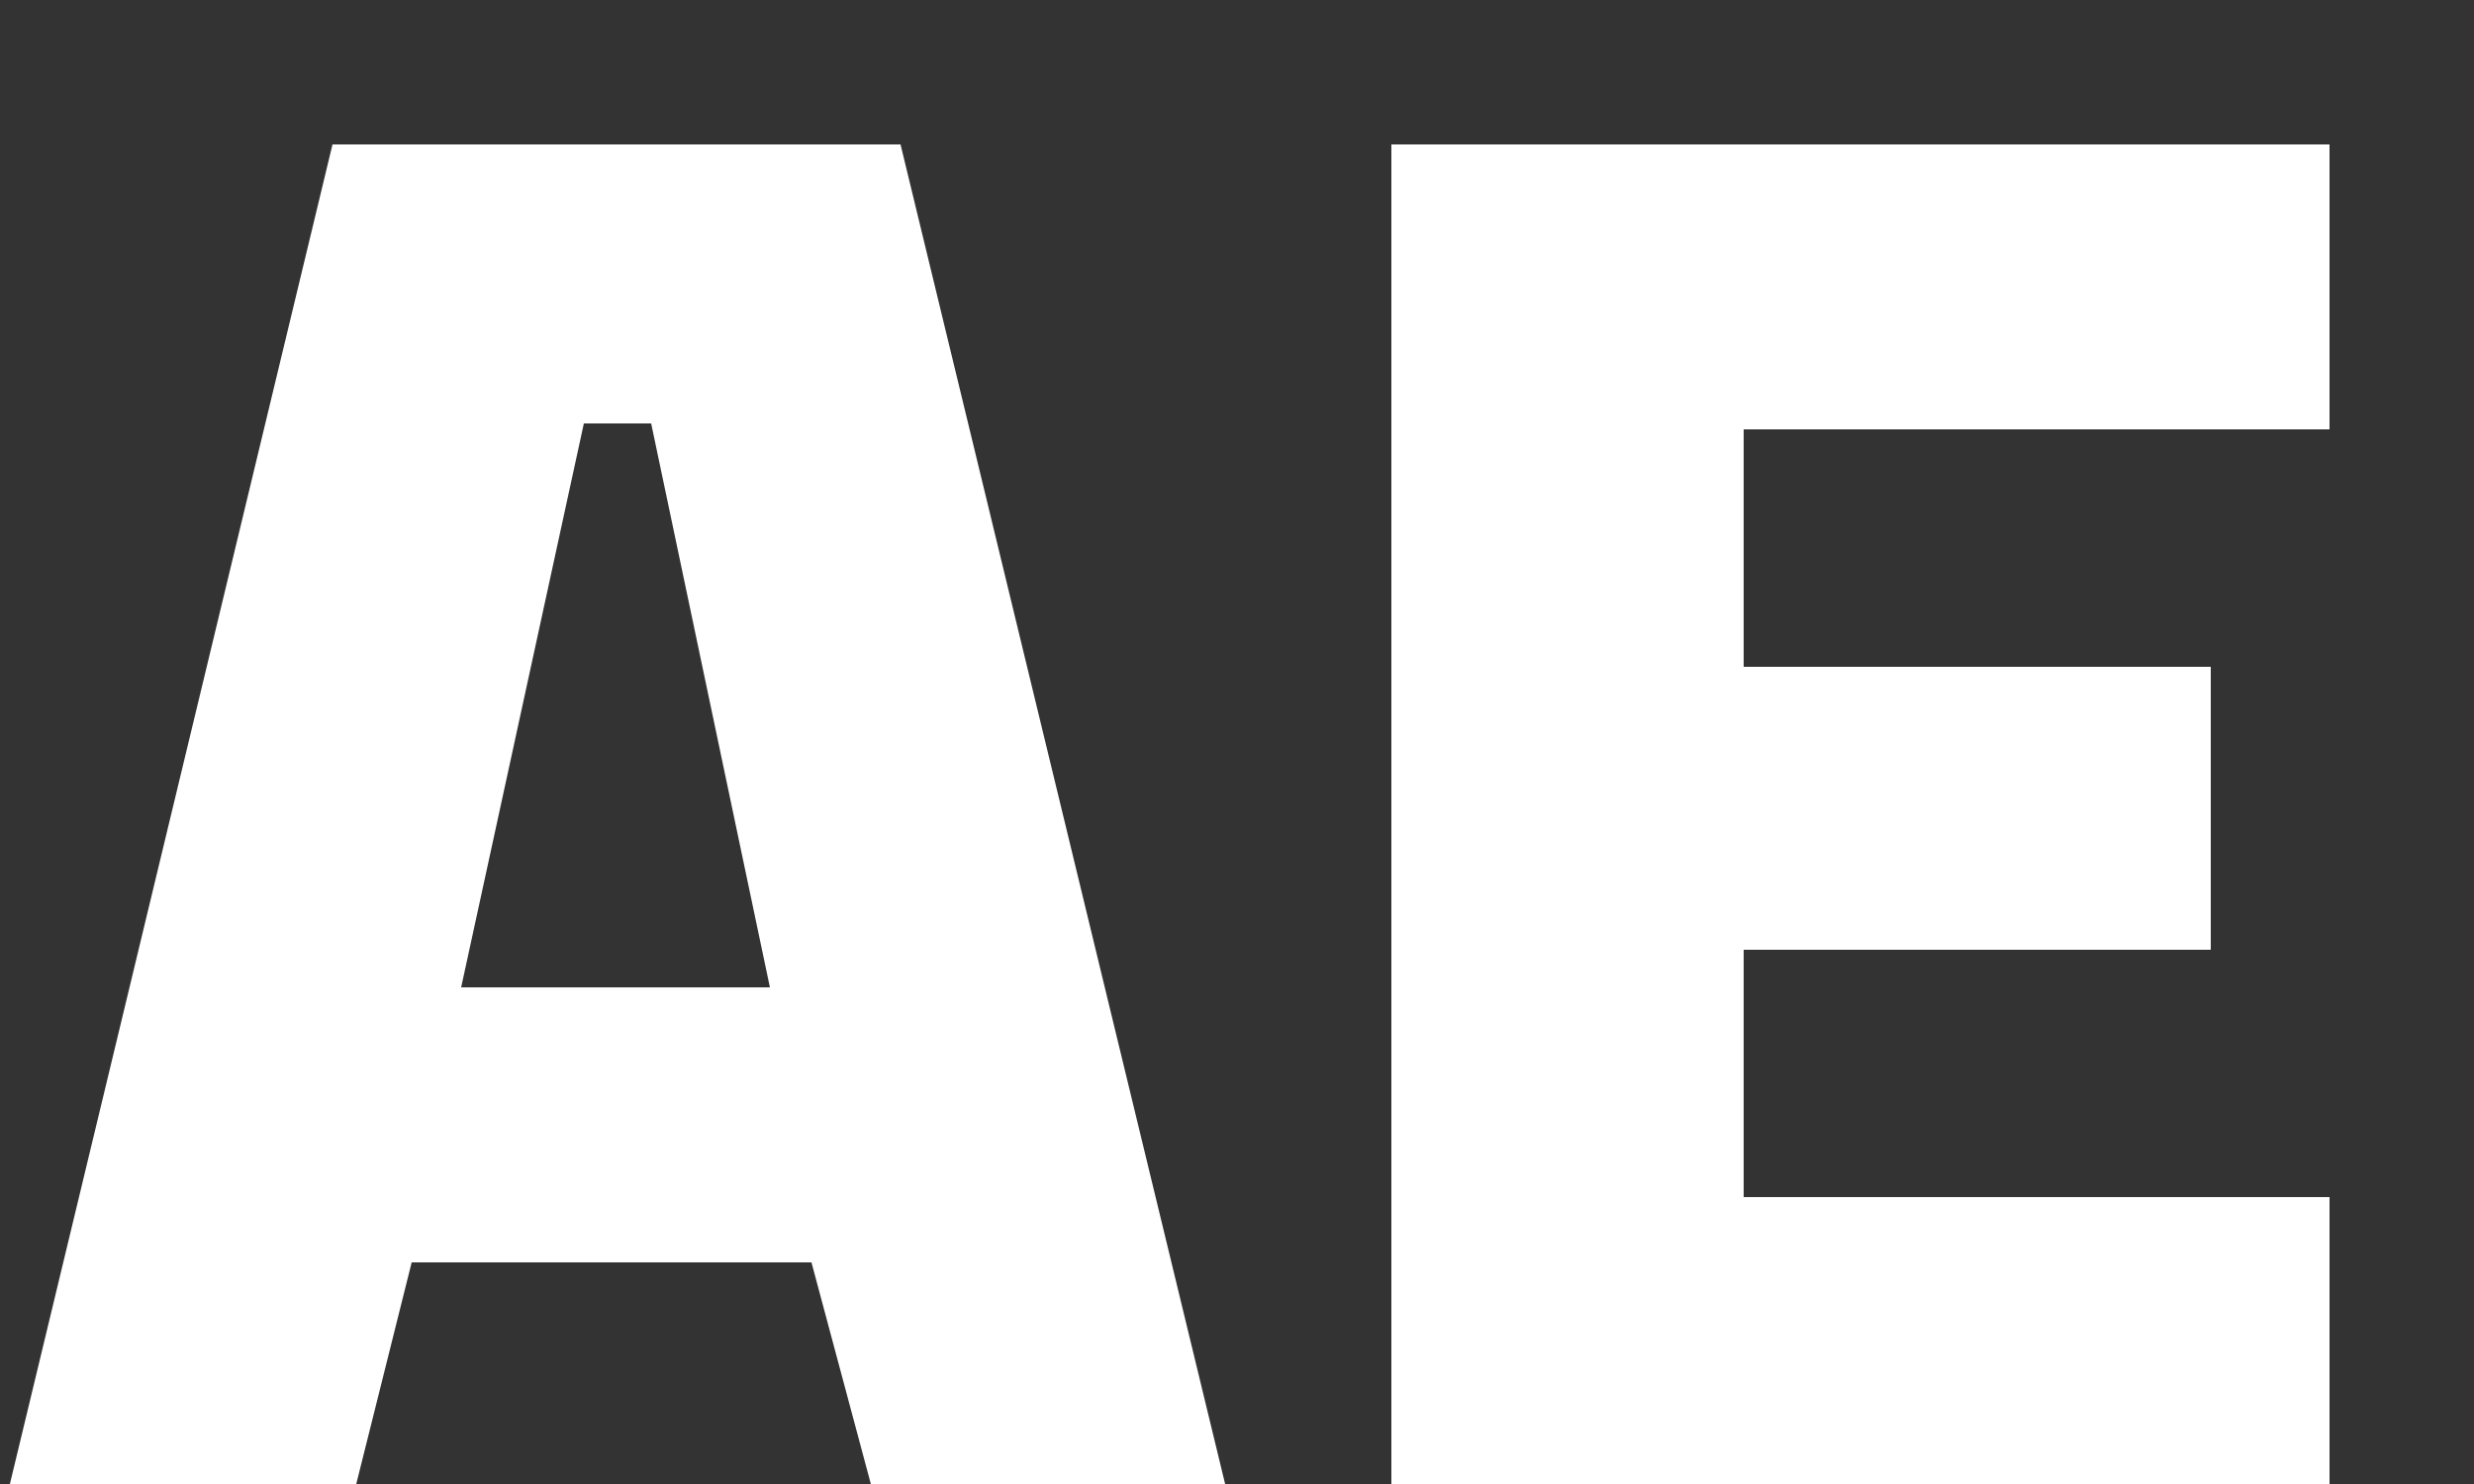
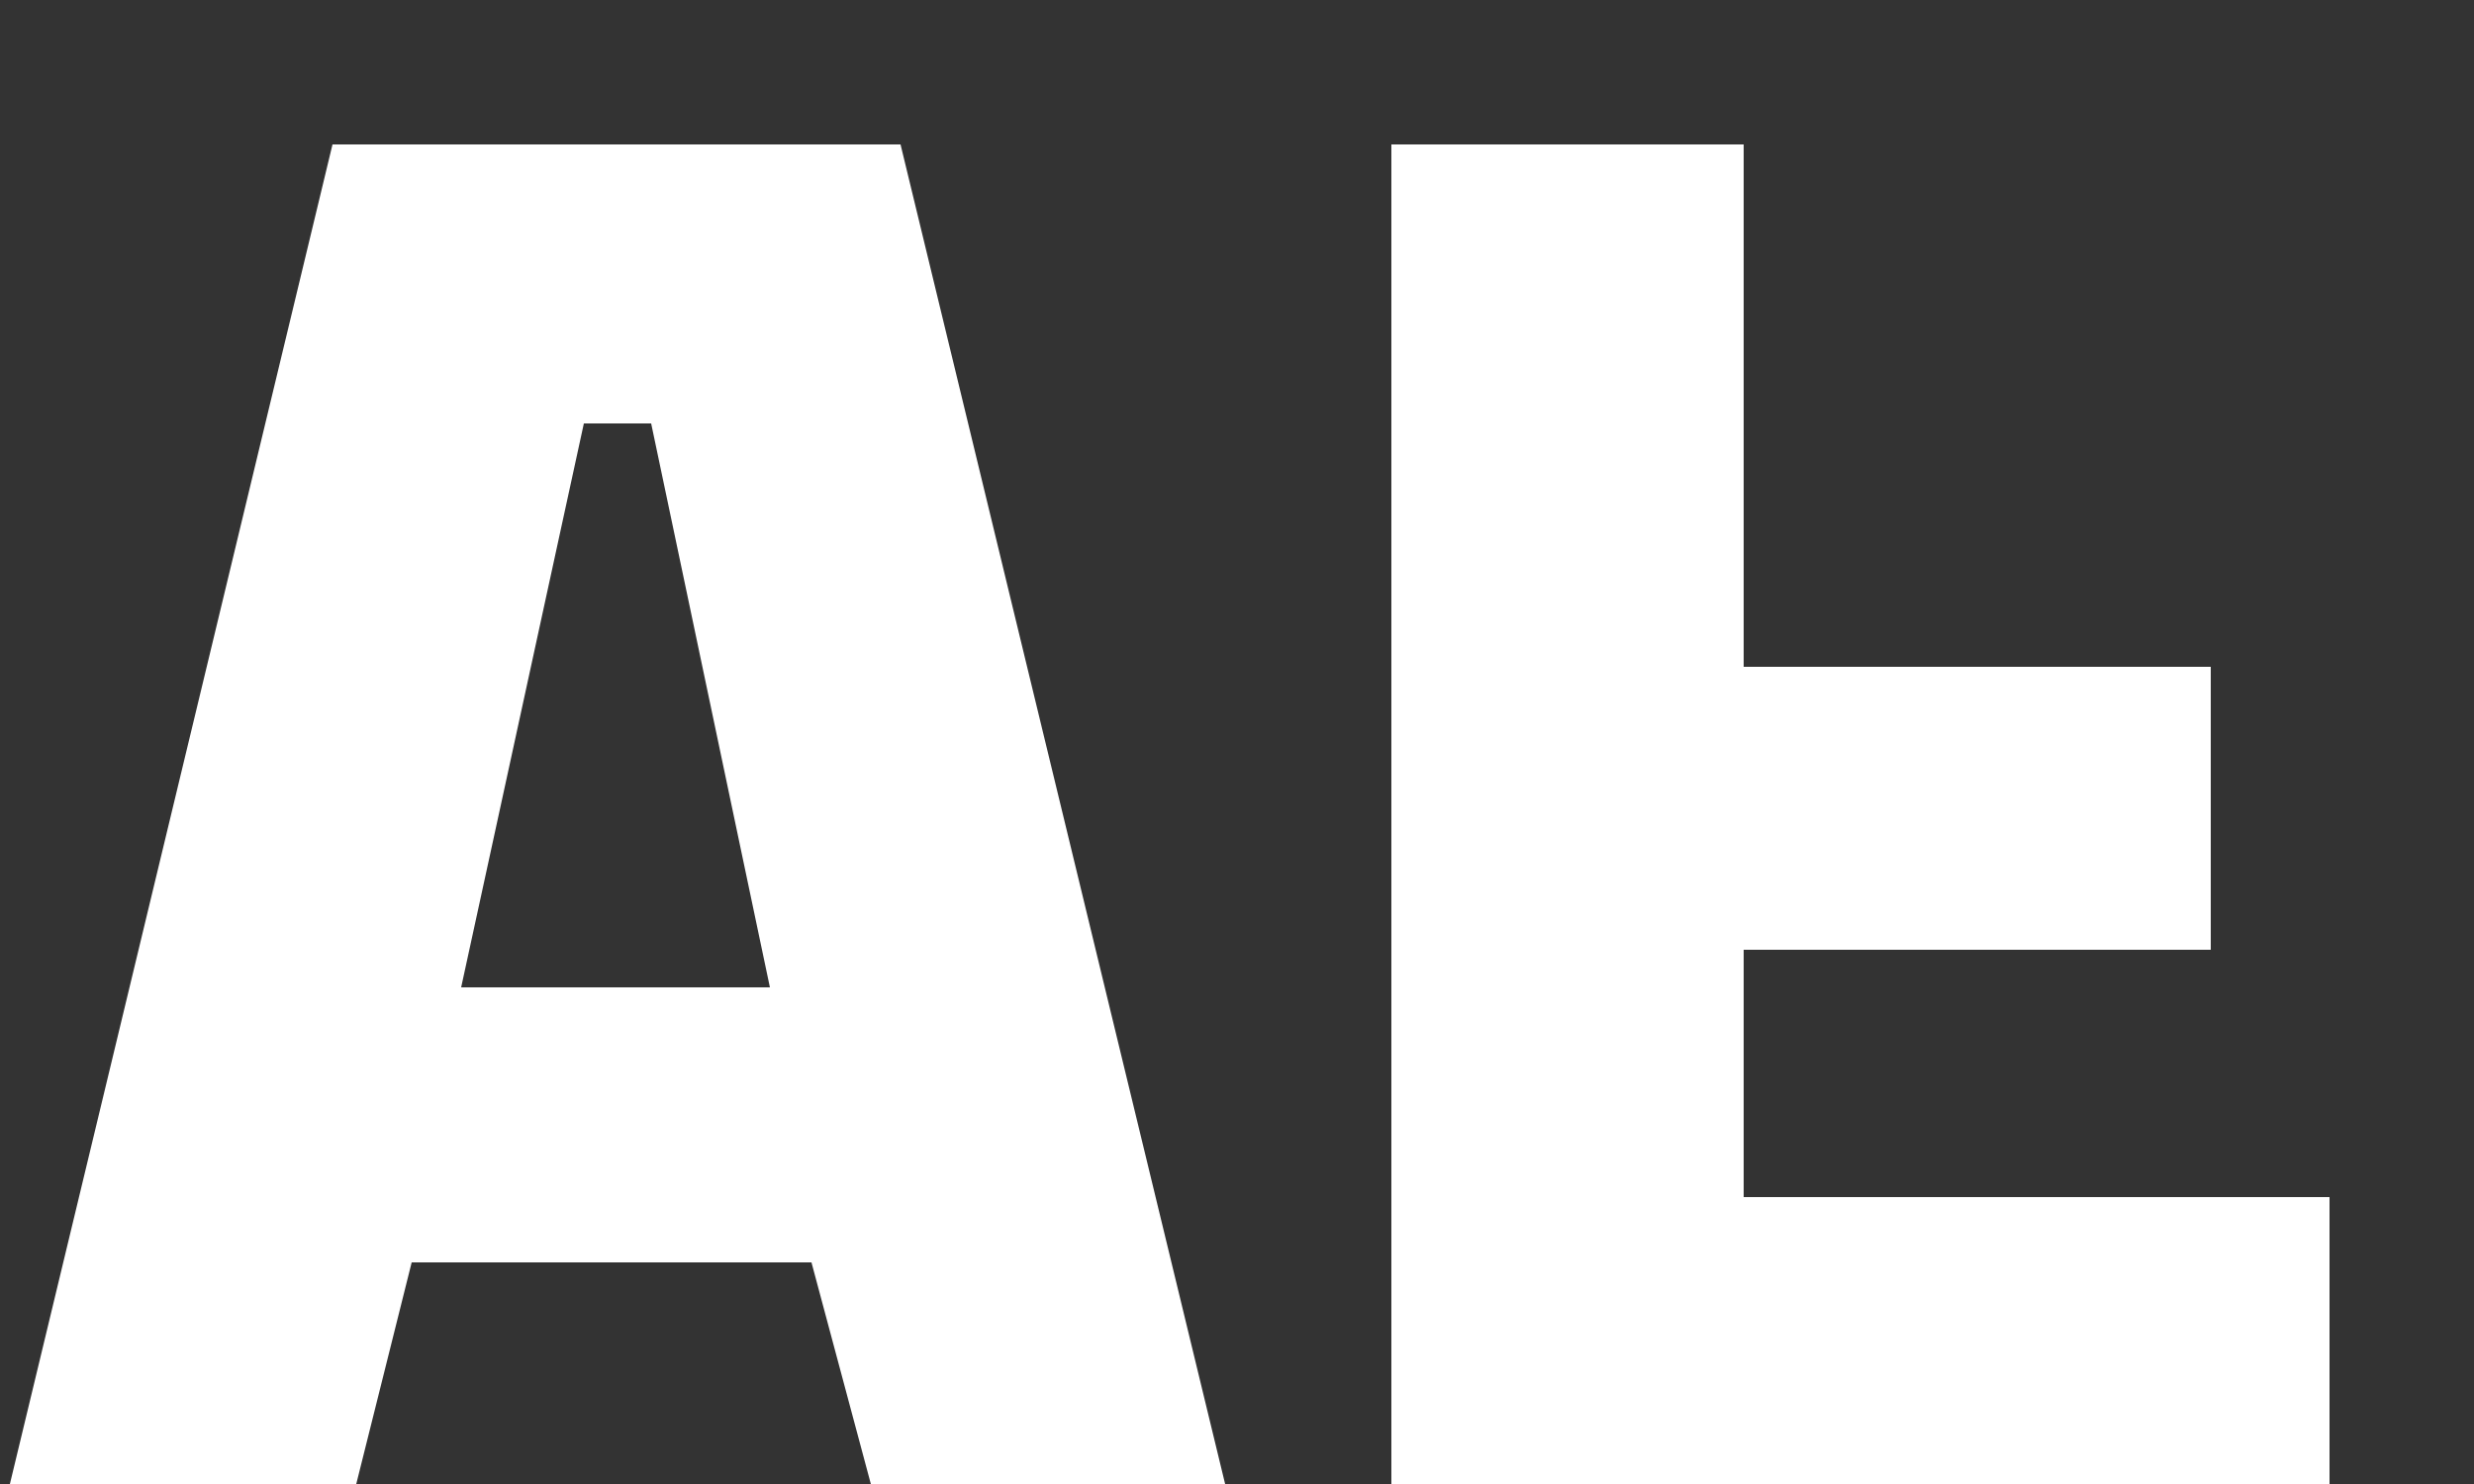
<svg xmlns="http://www.w3.org/2000/svg" width="15" height="9" viewBox="0 0 15 9" fill="none">
  <rect x="0" y="0" width="15" height="9" fill="#333333" stroke="none" />
-   <path d="M0.06 9L2.016 0.876H5.46L7.428 9H5.28L4.92 7.656H2.496L2.16 9H0.06ZM2.796 5.988H4.668L3.948 2.568H3.54L2.796 5.988ZM8.436 9V0.876H14.124V2.604H10.572V4.044H13.404V5.76H10.572V7.26H14.124V9H8.436Z" fill="white" />
+   <path d="M0.06 9L2.016 0.876H5.46L7.428 9H5.28L4.92 7.656H2.496L2.16 9H0.06ZM2.796 5.988H4.668L3.948 2.568H3.54L2.796 5.988ZM8.436 9V0.876H14.124H10.572V4.044H13.404V5.76H10.572V7.26H14.124V9H8.436Z" fill="white" />
</svg>